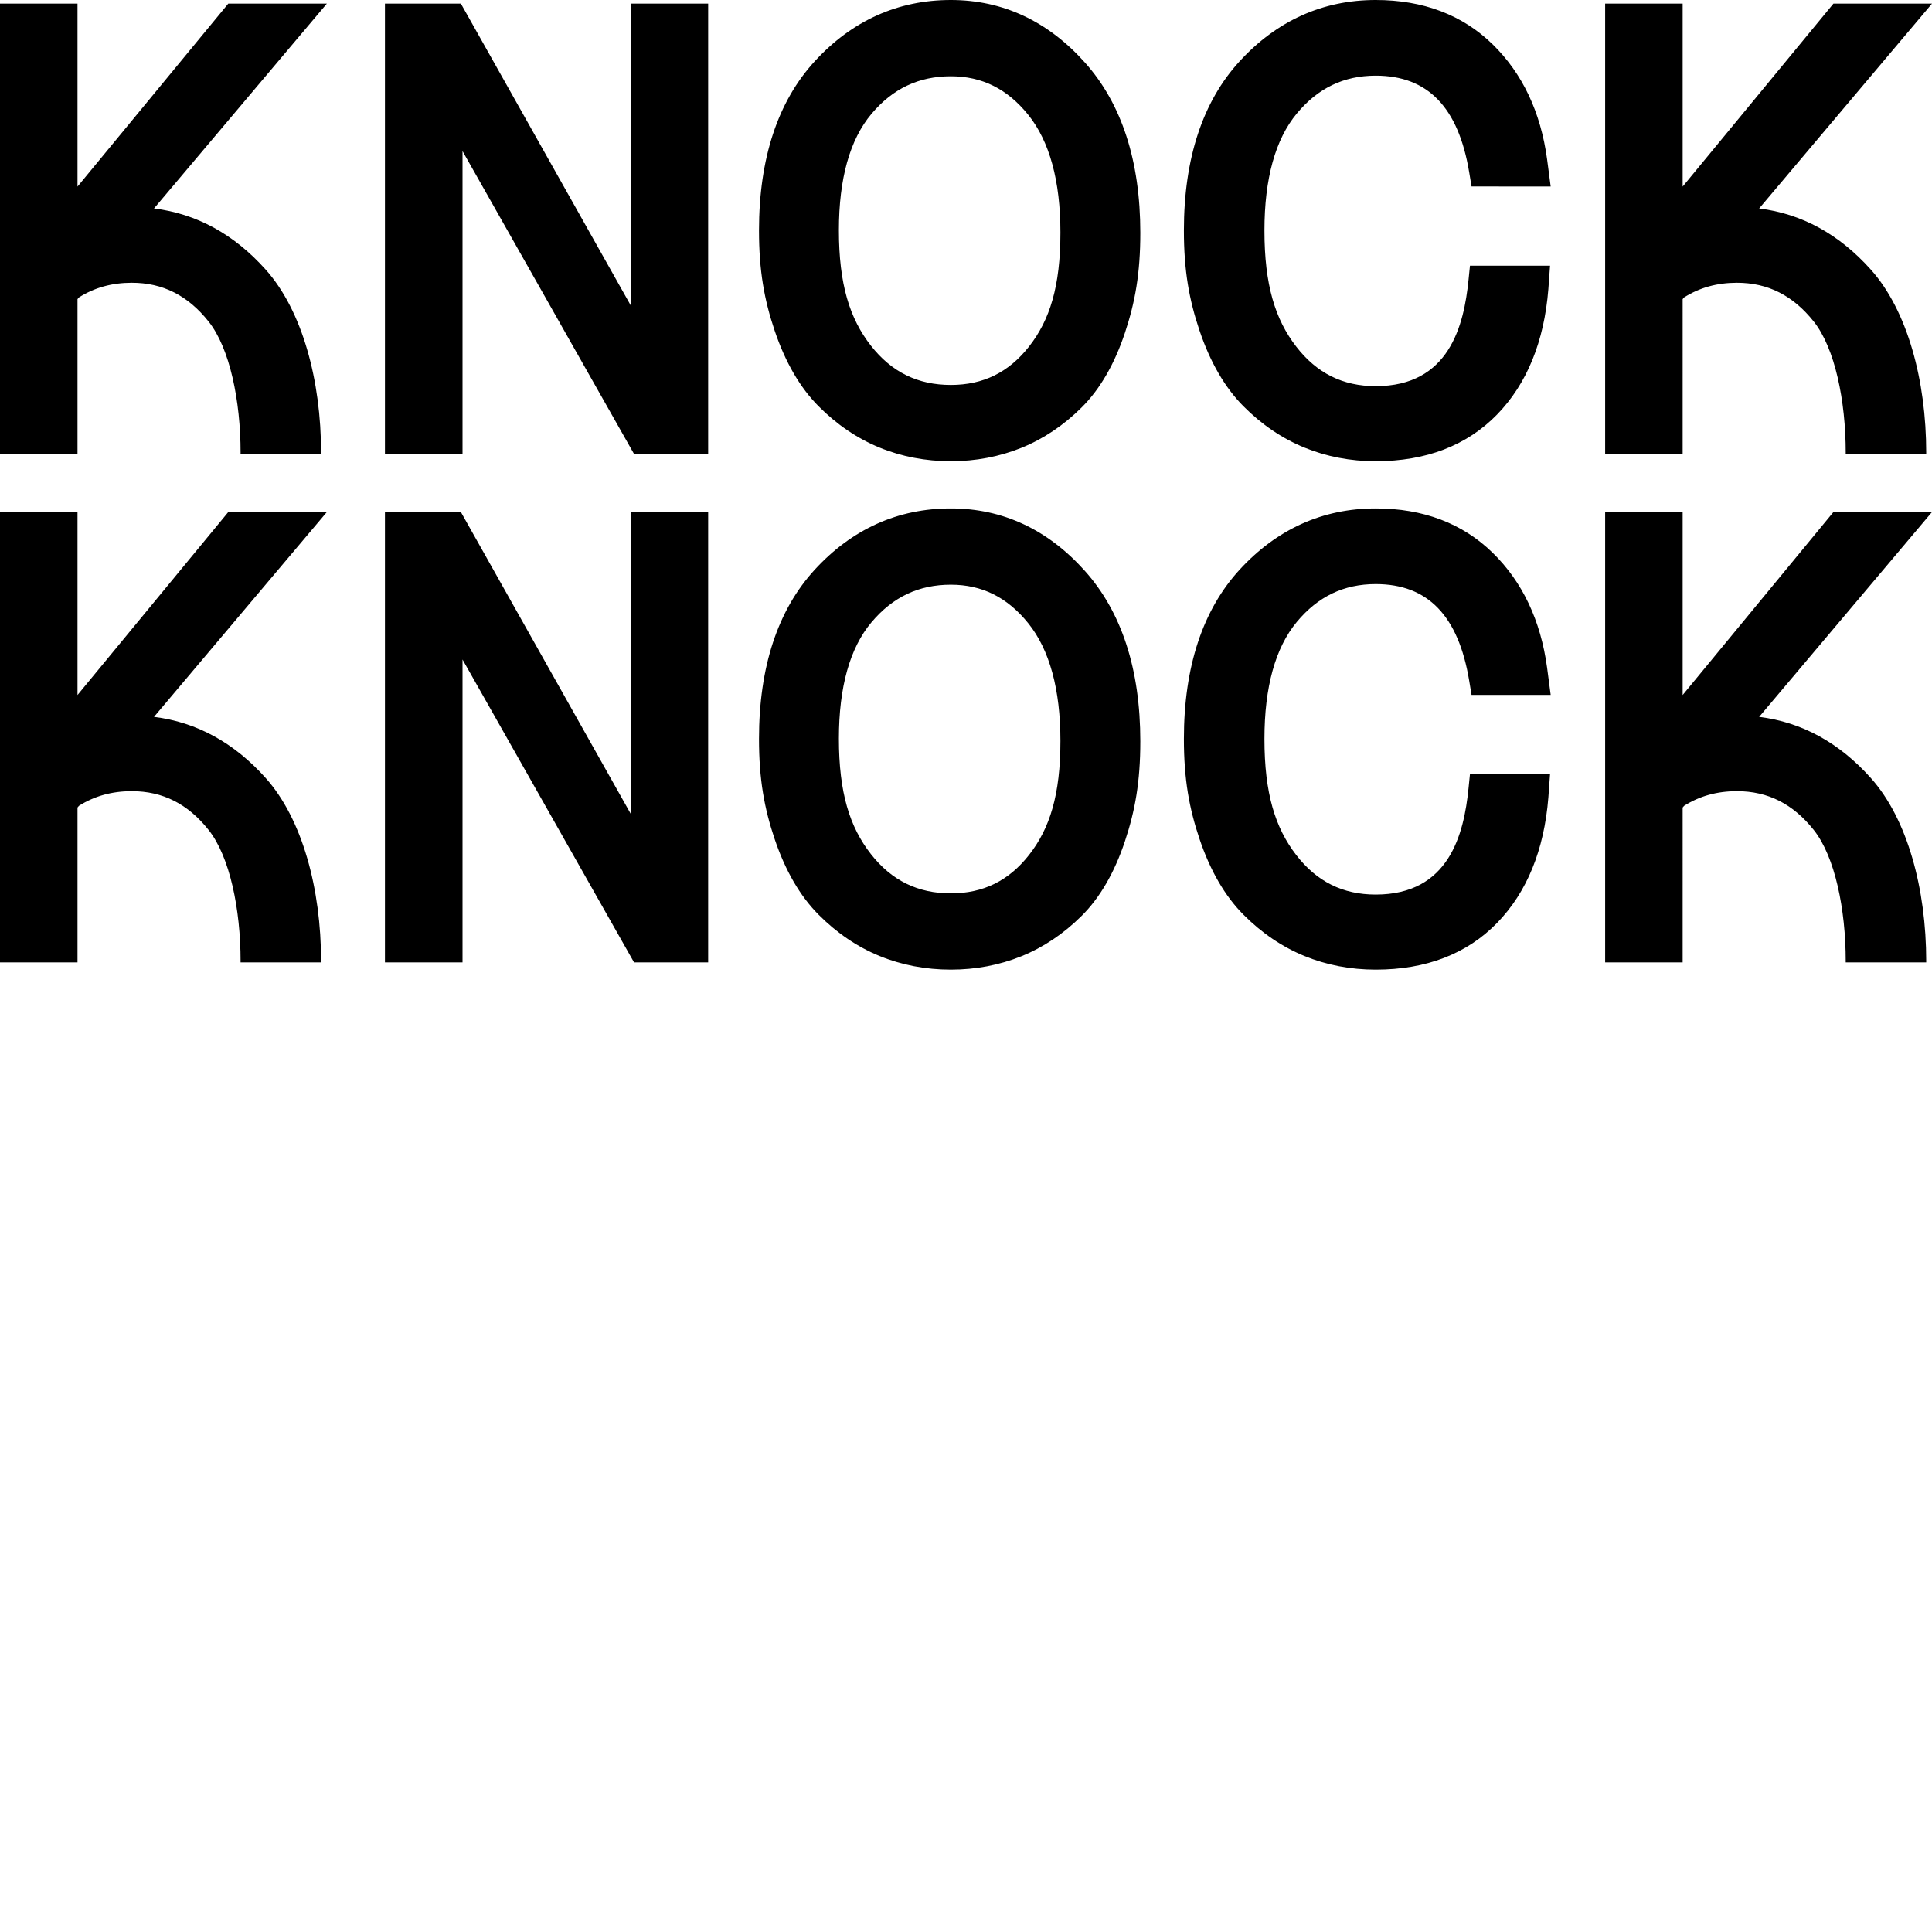
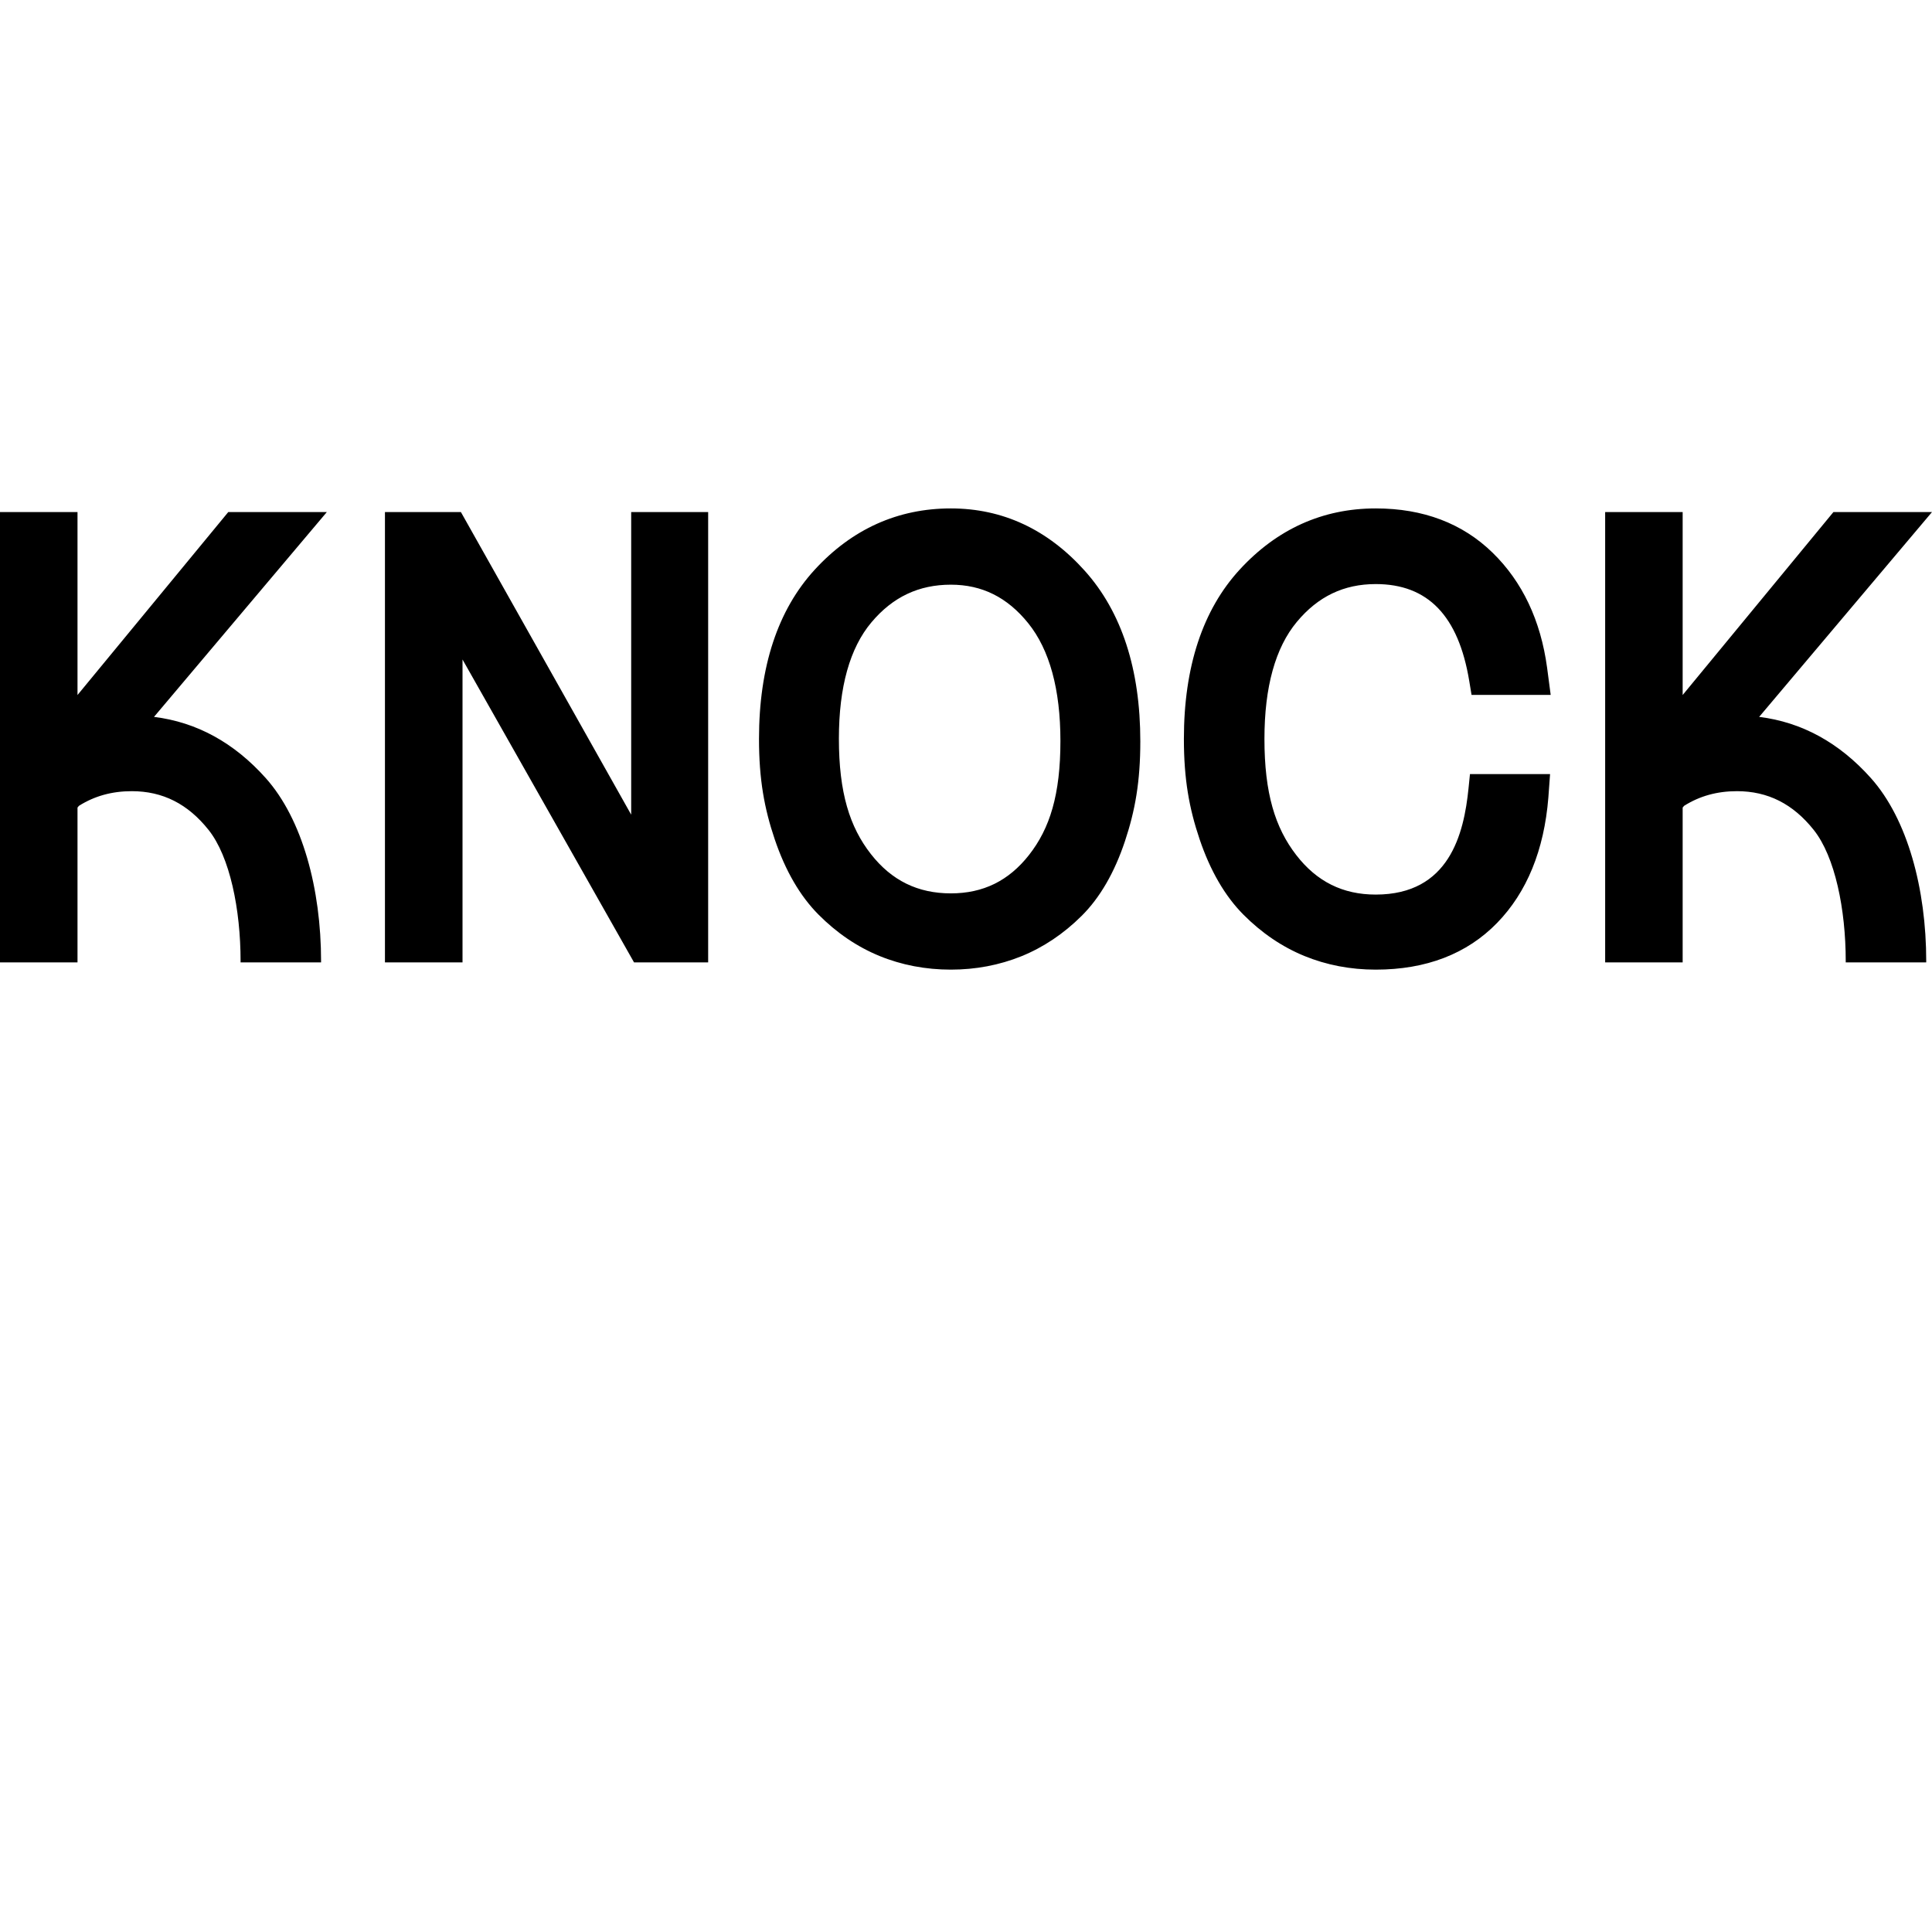
<svg xmlns="http://www.w3.org/2000/svg" xmlns:xlink="http://www.w3.org/1999/xlink" viewBox="0 0 532 532">
  <defs>
-     <path d="M484.405 57.404L532 1h-27.143L463.34 51.381V1H442v124h21.34V82.367l.402-.475c4.26-2.69 9.07-4.032 14.54-4.032 8.524 0 15.445 3.495 21.16 10.683 5.841 7.345 8.802 21.814 8.802 36.125 0 .112-.003.22-.003.332h22.163c0-.111.006-.22.006-.332 0-19.833-5.13-39.115-15.245-50.425-8.722-9.761-19.053-15.397-30.76-16.839zM42.405 57.404L90 1H62.858L21.342 51.381V1H0v124h21.342V82.367l.4-.475c4.262-2.69 9.073-4.032 14.541-4.032 8.524 0 15.445 3.495 21.16 10.683 5.841 7.345 8.804 21.814 8.804 36.125 0 .112-.005.22-.005.332h22.164c0-.111.005-.22.005-.332 0-19.833-5.129-39.115-15.245-50.425-8.722-9.761-19.052-15.397-30.76-16.839zM404.773 73.158l-.398 3.933c-1.269 12.553-5.296 29.242-25.55 29.242-9.063 0-16.222-3.56-21.885-10.883-5.812-7.512-8.76-17.001-8.76-31.99 0-14.27 3.001-25.113 8.924-32.22 5.826-7.003 12.934-10.409 21.72-10.409 14.357 0 22.777 8.723 25.746 26.664l.639 3.85 21.791.009-.99-7.507c-1.762-12.998-6.806-23.642-14.986-31.633C402.73 4.107 391.895 0 378.824 0c-14.572 0-27.175 5.665-37.454 16.842C331.171 27.936 326 43.62 326 63.461c0 11.114 1.455 19.138 4.326 27.633 2.925 8.664 6.982 15.643 12.05 20.746 5.011 5.046 10.655 8.877 16.772 11.388 6.097 2.504 12.717 3.772 19.677 3.772 13.874 0 25.118-4.328 33.421-12.865 8.198-8.426 12.945-20.04 14.114-34.514l.47-6.46-22.057-.003zM261.83 0c14.268 0 26.69 5.791 36.913 17.215C308.866 28.52 314 44.302 314 64.126c0 11.109-1.427 19.098-4.24 27.535-2.88 8.63-6.887 15.537-11.912 20.53-4.96 4.935-10.549 8.678-16.606 11.129-6.053 2.443-12.583 3.68-19.412 3.68-6.96 0-13.581-1.269-19.678-3.772-6.118-2.51-11.761-6.342-16.773-11.388-5.07-5.102-9.127-12.081-12.052-20.746C210.456 82.599 209 74.574 209 63.46c0-19.842 5.173-35.526 15.372-46.618C234.652 5.666 247.254 0 261.83 0zm.002 21c-8.842 0-15.991 3.386-21.854 10.348C234.018 38.413 231 49.19 231 63.38c0 14.9 2.966 24.333 8.813 31.8 5.698 7.281 12.9 10.82 22.02 10.82 8.897 0 15.937-3.459 21.521-10.574C289.09 88.122 292 78.829 292 64.04c0-14.22-2.983-25.128-8.864-32.427C277.383 24.473 270.414 21 261.832 21zM195 1v124h-20.414L127.36 41.6V125H106V1h20.915l46.89 83.326V1z" id="a" style="-webkit-animation-name:animate-svg-fill-1;-webkit-animation-duration:4s;animation-name:animate-svg-fill-1;animation-duration:4s;animation-iteration-count:infinite" />
    <path d="M484.405 57.404L532 1h-27.143L463.34 51.381V1H442v124h21.34V82.367l.402-.475c4.26-2.69 9.07-4.032 14.54-4.032 8.524 0 15.445 3.495 21.16 10.683 5.841 7.345 8.802 21.814 8.802 36.125 0 .112-.003.22-.003.332h22.163c0-.111.006-.22.006-.332 0-19.833-5.13-39.115-15.245-50.425-8.722-9.761-19.053-15.397-30.76-16.839zM42.405 57.404L90 1H62.858L21.342 51.381V1H0v124h21.342V82.367l.4-.475c4.262-2.69 9.073-4.032 14.541-4.032 8.524 0 15.445 3.495 21.16 10.683 5.841 7.345 8.804 21.814 8.804 36.125 0 .112-.005.22-.005.332h22.164c0-.111.005-.22.005-.332 0-19.833-5.129-39.115-15.245-50.425-8.722-9.761-19.052-15.397-30.76-16.839zM404.773 73.158l-.398 3.933c-1.269 12.553-5.296 29.242-25.55 29.242-9.063 0-16.222-3.56-21.885-10.883-5.812-7.512-8.76-17.001-8.76-31.99 0-14.27 3.001-25.113 8.924-32.22 5.826-7.003 12.934-10.409 21.72-10.409 14.357 0 22.777 8.723 25.746 26.664l.639 3.85 21.791.009-.99-7.507c-1.762-12.998-6.806-23.642-14.986-31.633C402.73 4.107 391.895 0 378.824 0c-14.572 0-27.175 5.665-37.454 16.842C331.171 27.936 326 43.62 326 63.461c0 11.114 1.455 19.138 4.326 27.633 2.925 8.664 6.982 15.643 12.05 20.746 5.011 5.046 10.655 8.877 16.772 11.388 6.097 2.504 12.717 3.772 19.677 3.772 13.874 0 25.118-4.328 33.421-12.865 8.198-8.426 12.945-20.04 14.114-34.514l.47-6.46-22.057-.003zM261.83 0c14.268 0 26.69 5.791 36.913 17.215C308.866 28.52 314 44.302 314 64.126c0 11.109-1.427 19.098-4.24 27.535-2.88 8.63-6.887 15.537-11.912 20.53-4.96 4.935-10.549 8.678-16.606 11.129-6.053 2.443-12.583 3.68-19.412 3.68-6.96 0-13.581-1.269-19.678-3.772-6.118-2.51-11.761-6.342-16.773-11.388-5.07-5.102-9.127-12.081-12.052-20.746C210.456 82.599 209 74.574 209 63.46c0-19.842 5.173-35.526 15.372-46.618C234.652 5.666 247.254 0 261.83 0zm.002 21c-8.842 0-15.991 3.386-21.854 10.348C234.018 38.413 231 49.19 231 63.38c0 14.9 2.966 24.333 8.813 31.8 5.698 7.281 12.9 10.82 22.02 10.82 8.897 0 15.937-3.459 21.521-10.574C289.09 88.122 292 78.829 292 64.04c0-14.22-2.983-25.128-8.864-32.427C277.383 24.473 270.414 21 261.832 21zM195 1v124h-20.414L127.36 41.6V125H106V1h20.915l46.89 83.326V1z" id="b" style="-webkit-animation-name:animate-svg-fill-2;-webkit-animation-duration:4s;animation-name:animate-svg-fill-2;animation-duration:4s;animation-iteration-count:infinite" />
  </defs>
  <g transform="translate(0 0)">
    <use xlink:href="#a" />
  </g>
  <g transform="translate(0 140)">
    <use xlink:href="#b" />
  </g>
  <style>
    @-webkit-keyframes animate-svg-fill-1{0%,29%,to{fill:transparent}30%,99%{fill:#fff}}@keyframes animate-svg-fill-1{0%,29%,to{fill:transparent}30%,99%{fill:#fff}}@-webkit-keyframes animate-svg-fill-2{0%,49%,to{fill:transparent}50%,99%{fill:#fff}}@keyframes animate-svg-fill-2{0%,49%,to{fill:transparent}50%,99%{fill:#fff}}
  </style>
</svg>